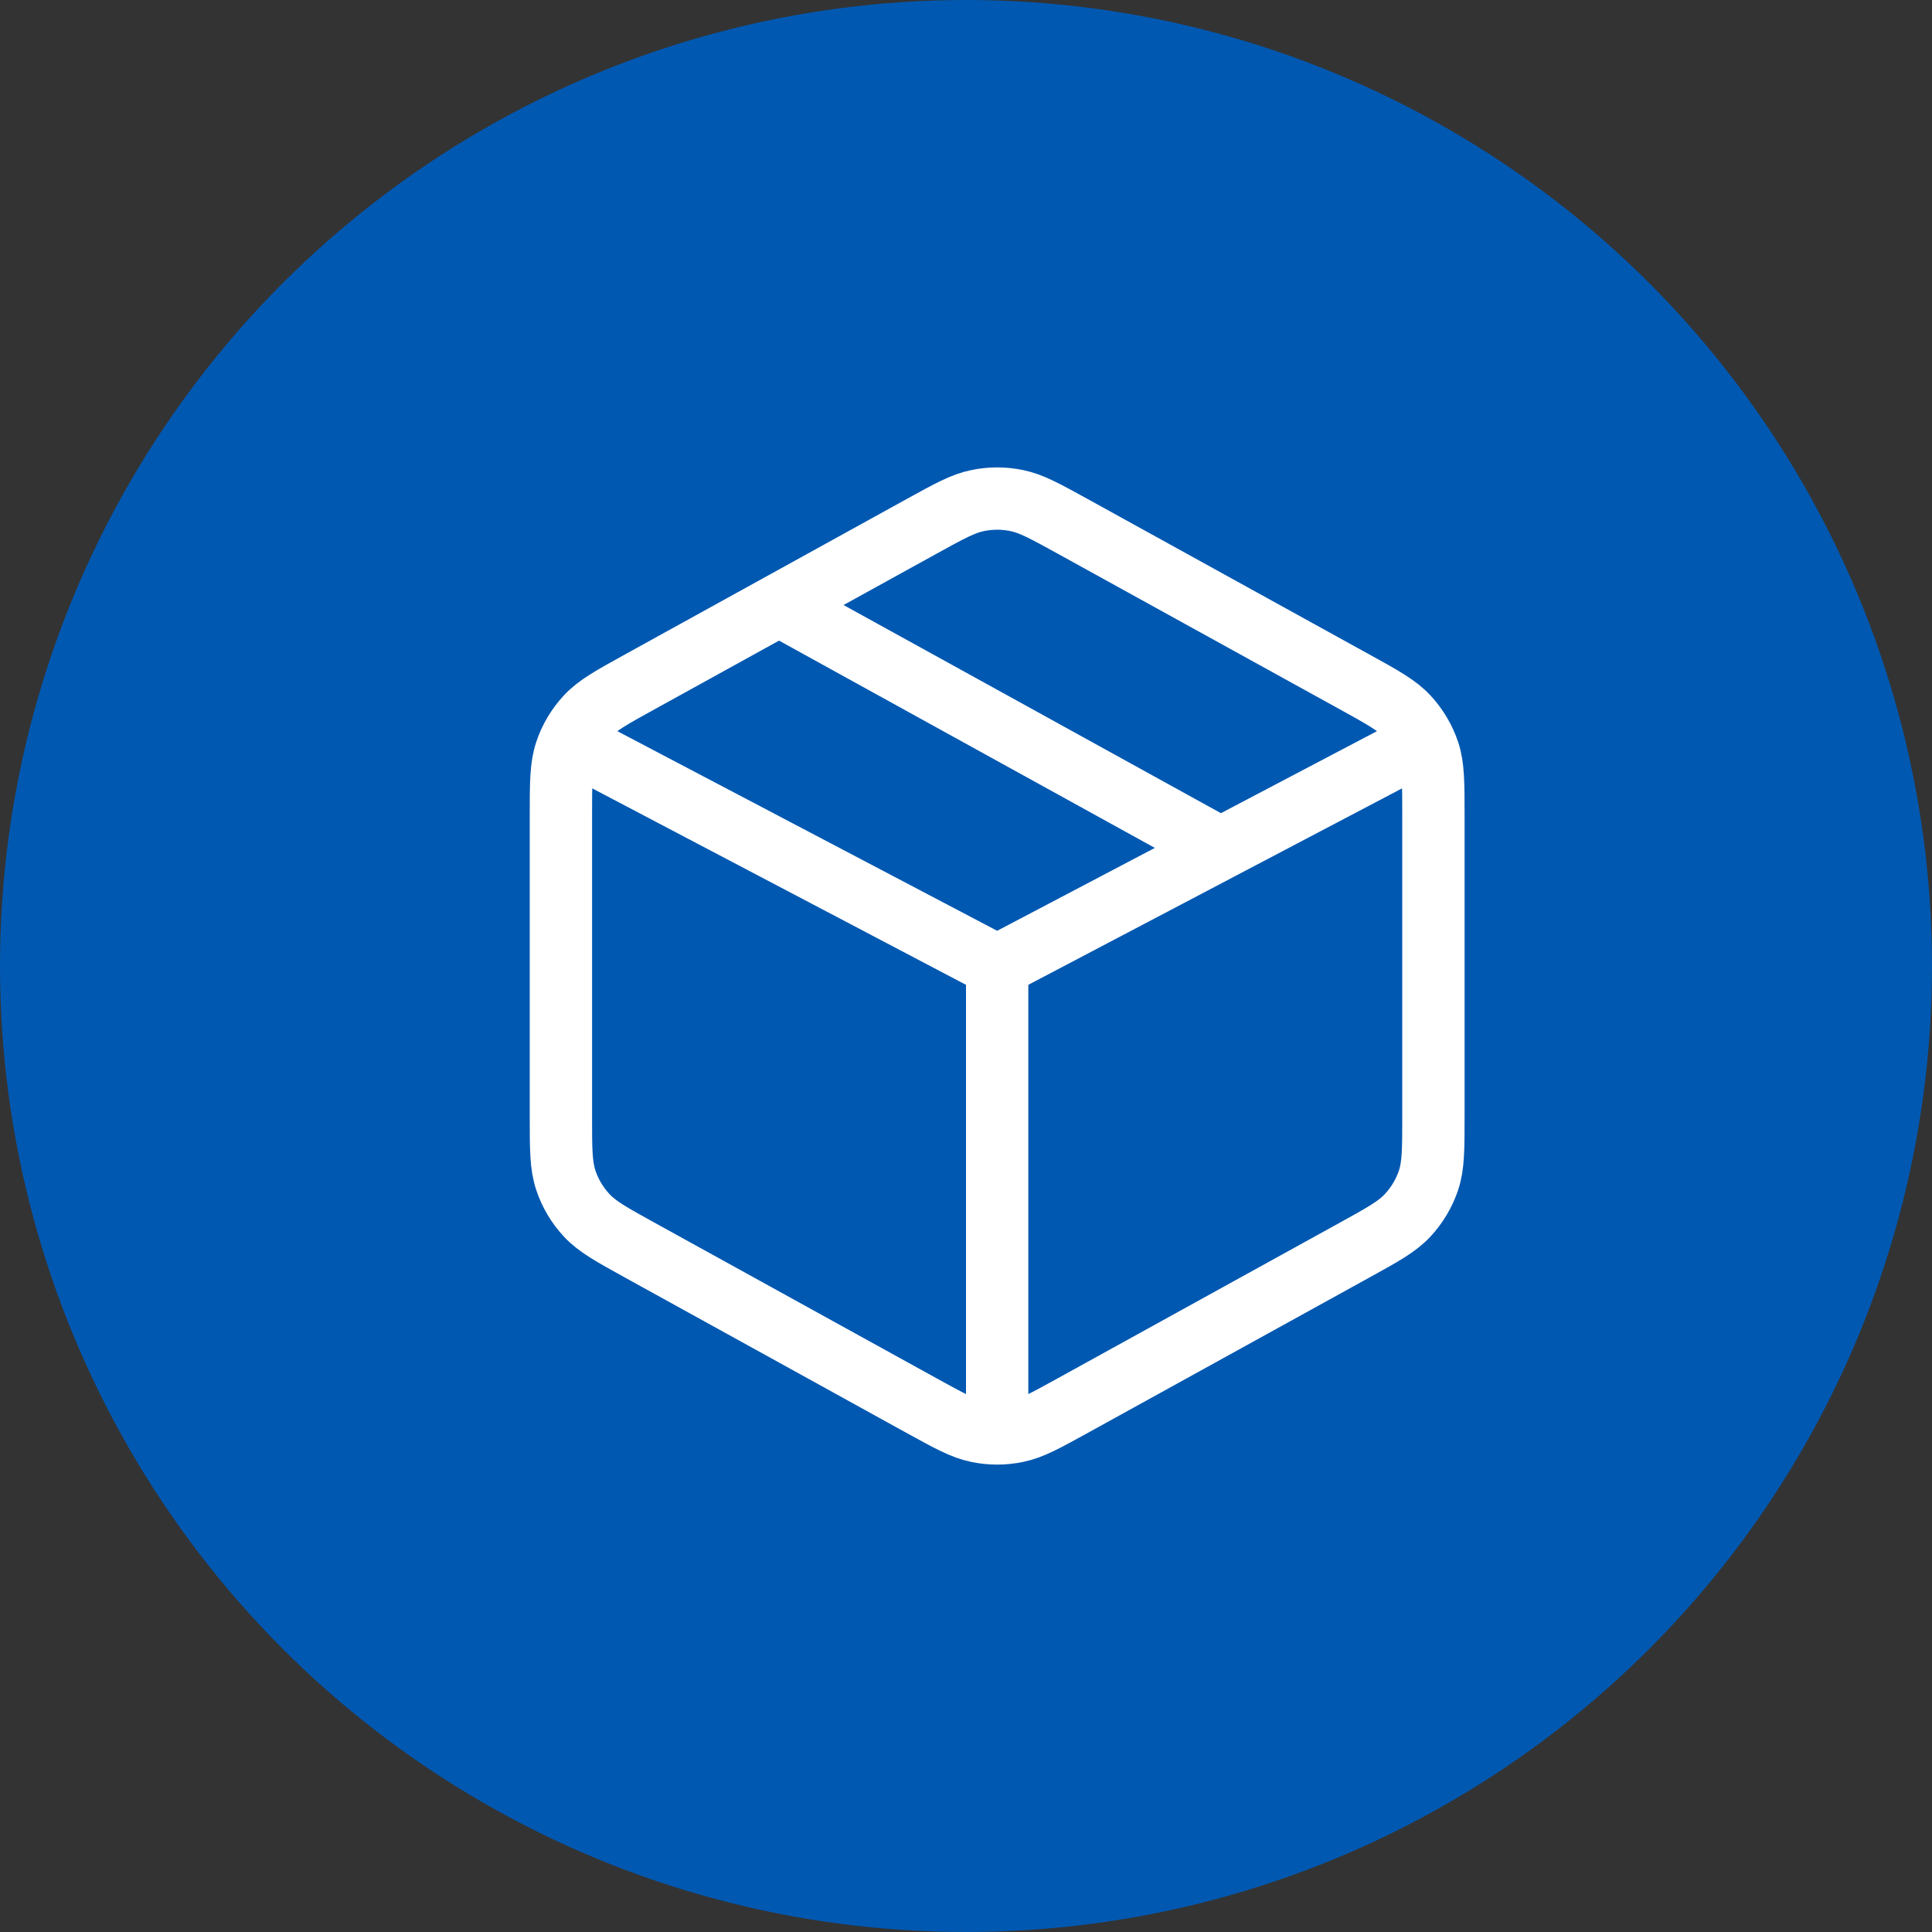
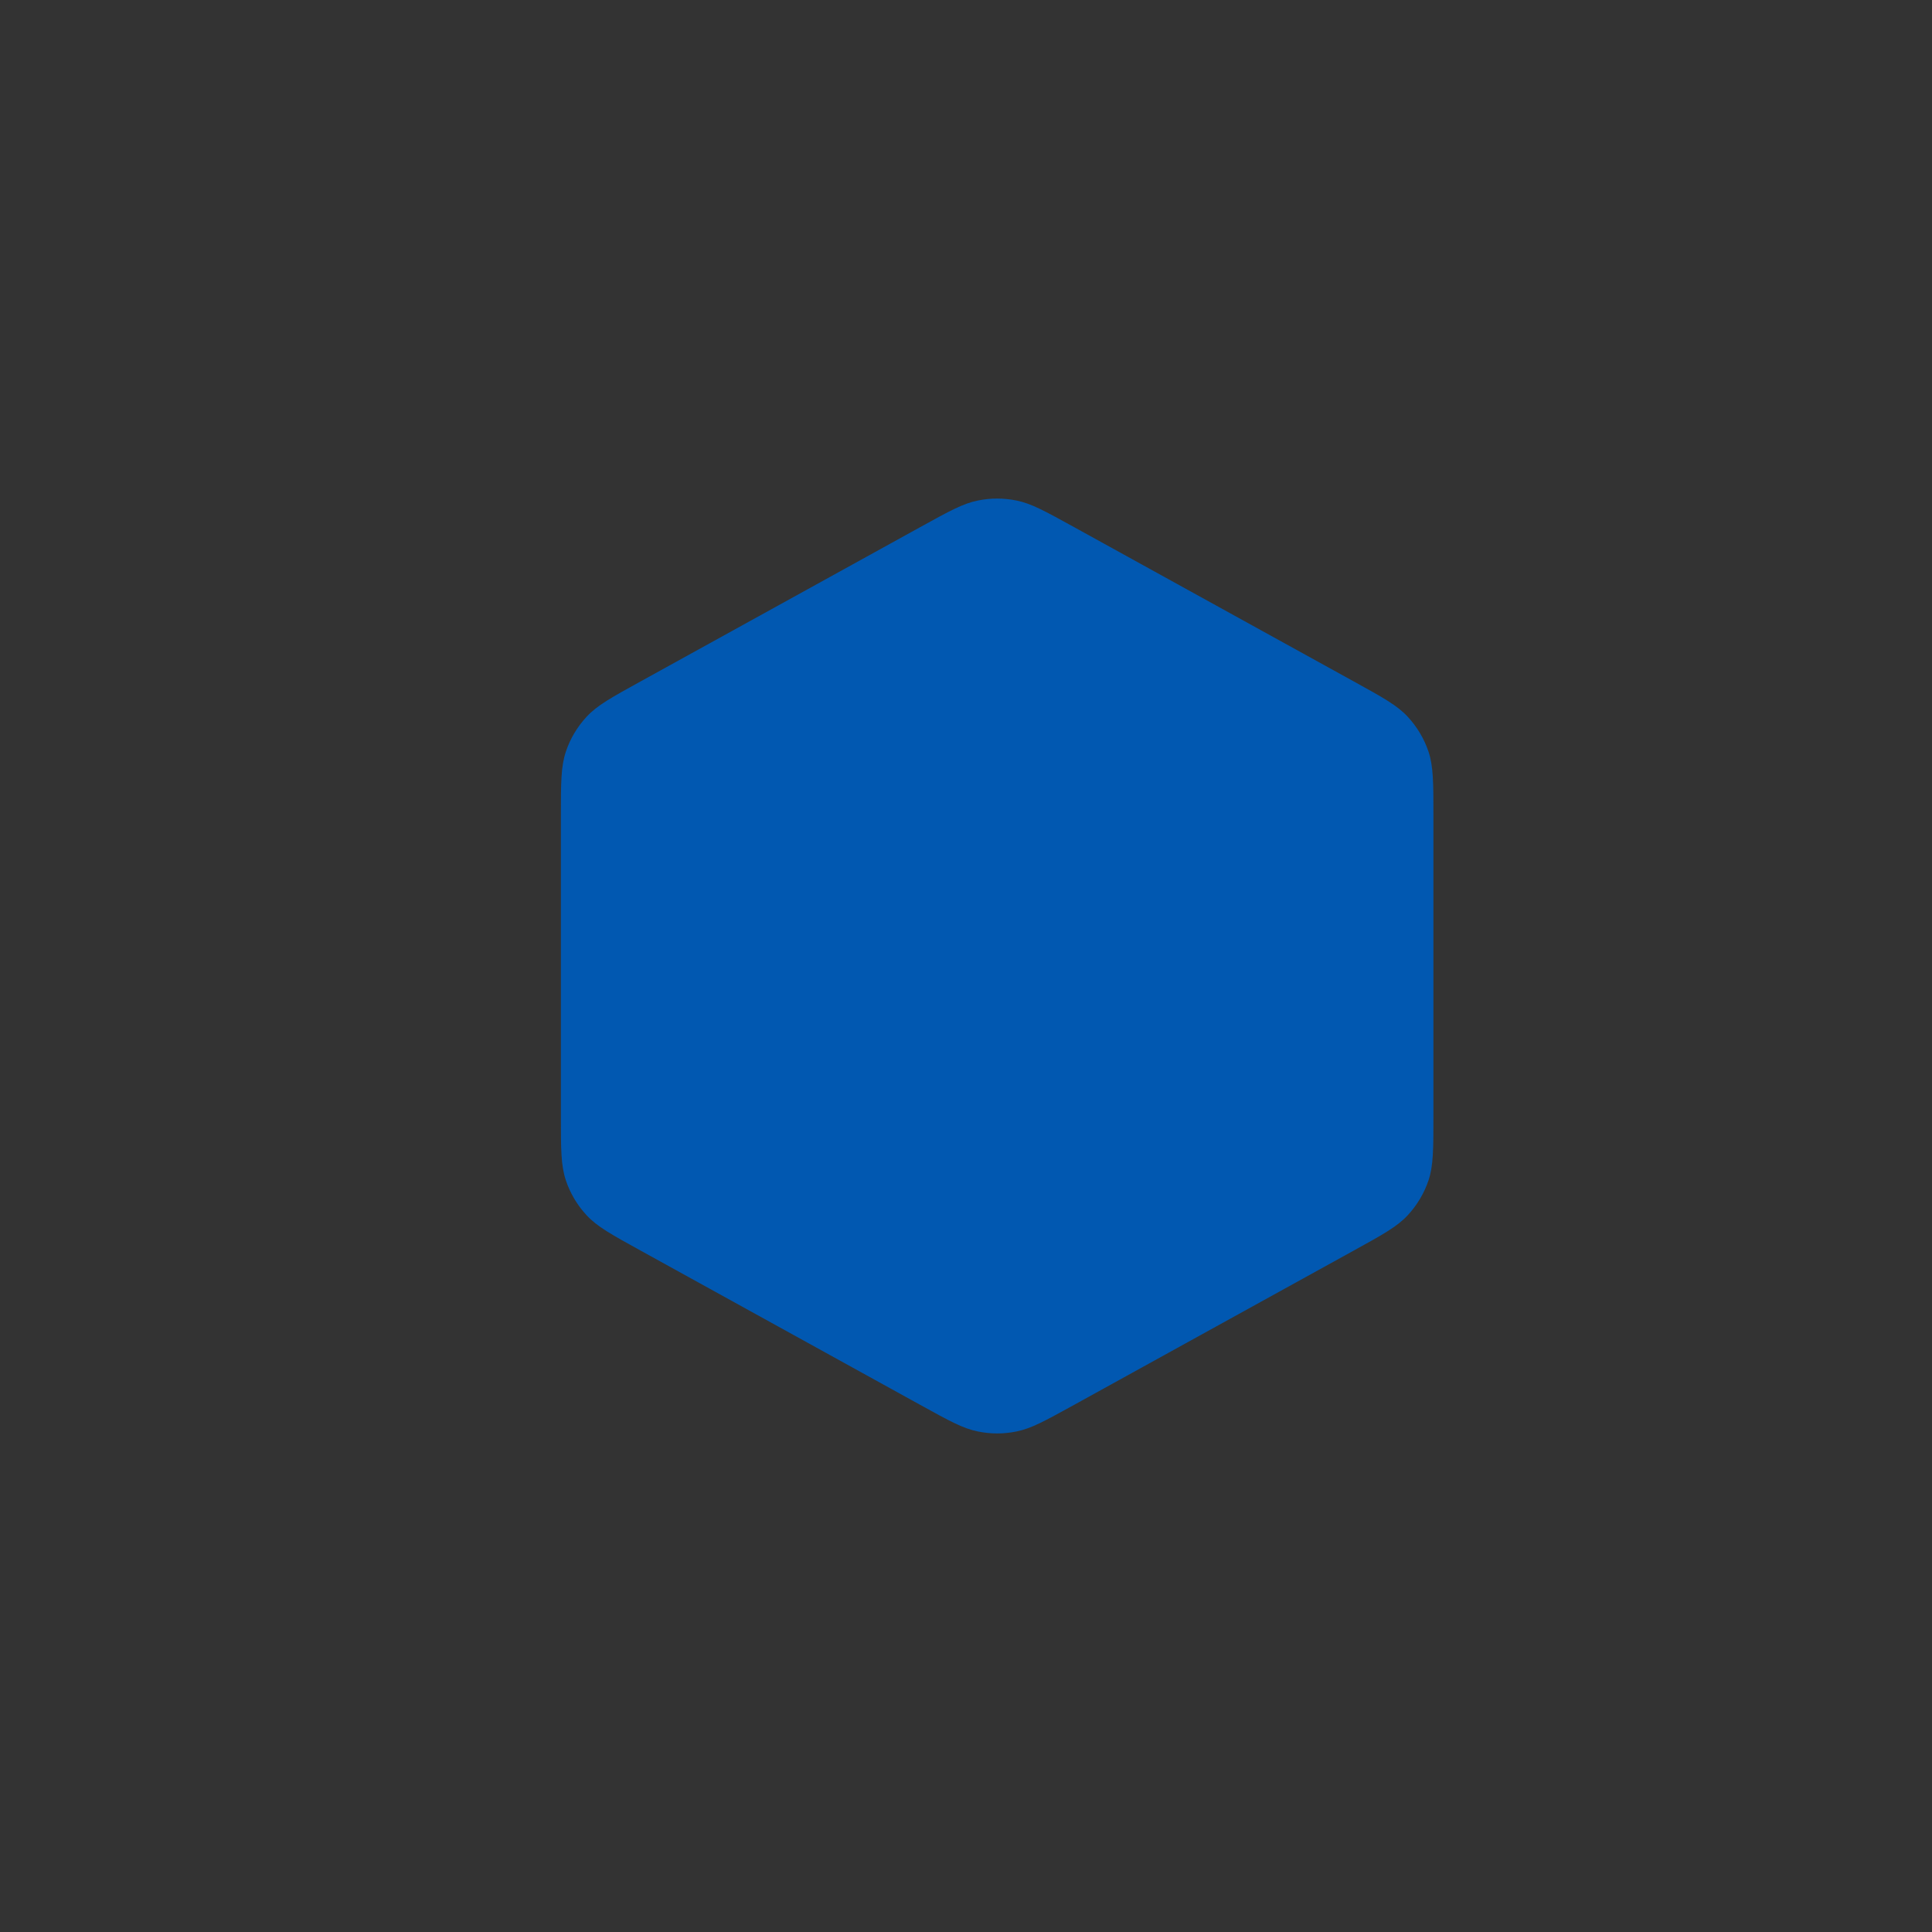
<svg xmlns="http://www.w3.org/2000/svg" width="31" height="31" viewBox="0 0 31 31" fill="none">
  <rect x="0" y="0" width="31" height="31" fill="#333333" stroke="none" />
-   <circle cx="15.5" cy="15.5" r="15.5" fill="#0158B1" />
  <path d="M9 13.093C9 12.564 9 12.299 9.079 12.063C9.148 11.854 9.262 11.663 9.412 11.501C9.581 11.318 9.814 11.19 10.28 10.933L14.791 8.444C15.232 8.201 15.453 8.079 15.687 8.032C15.893 7.989 16.107 7.989 16.313 8.032C16.547 8.079 16.767 8.201 17.209 8.444L21.72 10.933C22.186 11.19 22.419 11.318 22.588 11.501C22.738 11.663 22.852 11.854 22.922 12.063C23 12.299 23 12.564 23 13.093V17.907C23 18.436 23 18.701 22.922 18.937C22.852 19.146 22.738 19.337 22.588 19.499C22.419 19.682 22.186 19.81 21.72 20.067L17.209 22.556C16.767 22.799 16.547 22.921 16.313 22.968C16.107 23.011 15.893 23.011 15.687 22.968C15.453 22.921 15.232 22.799 14.791 22.556L10.28 20.067C9.814 19.81 9.581 19.682 9.412 19.499C9.262 19.337 9.148 19.146 9.079 18.937C9 18.701 9 18.436 9 17.907V13.093Z" fill="#0158B1" />
-   <path d="M16 15.5L16 22.45M16 15.5L9.389 12.025M16 15.5L22.611 12.025M19.5 13.569L12.5 9.708M17.209 22.556L21.72 20.067C22.186 19.81 22.419 19.682 22.588 19.499C22.738 19.337 22.852 19.146 22.922 18.937C23 18.701 23 18.436 23 17.907V13.093C23 12.564 23 12.299 22.922 12.063C22.852 11.854 22.738 11.663 22.588 11.501C22.419 11.318 22.186 11.19 21.72 10.933L17.209 8.444C16.767 8.201 16.547 8.079 16.313 8.032C16.107 7.989 15.893 7.989 15.687 8.032C15.453 8.079 15.232 8.201 14.791 8.444L10.28 10.933C9.814 11.19 9.581 11.318 9.412 11.501C9.262 11.663 9.148 11.854 9.079 12.063C9 12.299 9 12.564 9 13.093V17.907C9 18.436 9 18.701 9.079 18.937C9.148 19.146 9.262 19.337 9.412 19.499C9.581 19.682 9.814 19.81 10.28 20.067L14.791 22.556C15.232 22.799 15.453 22.921 15.687 22.968C15.893 23.011 16.107 23.011 16.313 22.968C16.547 22.921 16.767 22.799 17.209 22.556Z" stroke="white" stroke-linecap="round" />
</svg>